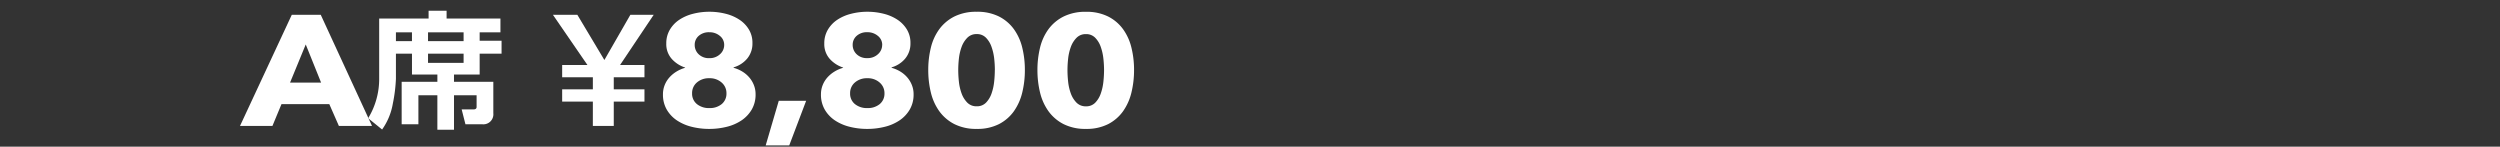
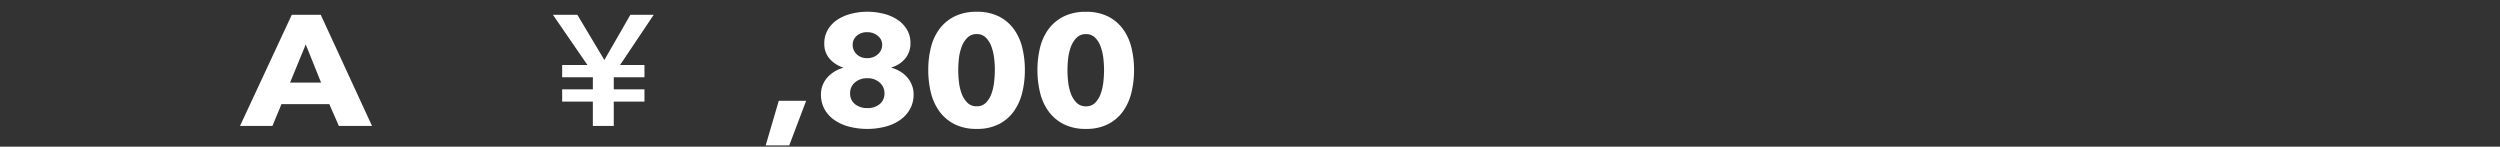
<svg xmlns="http://www.w3.org/2000/svg" width="375" height="22" viewBox="0 0 375 22">
  <rect x="0" y="0" width="375" height="22" fill="#333333" stroke="none" />
  <defs>
    <clipPath id="clip-path">
-       <path id="パス_46739" data-name="パス 46739" d="M0,0H375V22H0Z" transform="translate(1481 2569)" fill="none" stroke="#580505" stroke-width="1" />
+       <path id="パス_46739" data-name="パス 46739" d="M0,0H375V22H0" transform="translate(1481 2569)" fill="none" stroke="#580505" stroke-width="1" />
    </clipPath>
  </defs>
  <g id="ticket_TYO_price02" transform="translate(-1481 -2569)" clip-path="url(#clip-path)">
    <g id="グループ_8016" data-name="グループ 8016" transform="translate(9 14)">
      <path id="パス_46722" data-name="パス 46722" d="M94.731,16.962l-1.438-3.271H86.123l-1.359,3.271H79.9L87.668.291h4.343L99.7,16.962Zm-4.97-12.22-2.354,5.721h4.655Z" transform="translate(1428.101 2556.927)" fill="#fff" />
-       <path id="パス_46723" data-name="パス 46723" d="M99.516,17.851V12.674H96.671v4.349H94.16V10.657h5.357V9.567H95.708V6.441H93.3v3.765a23,23,0,0,1-.462,3.708,9.464,9.464,0,0,1-1.611,3.9l-2.091-1.694a11.3,11.3,0,0,0,1.652-6.025V1.165H98.2V0h2.7V1.165h8.077V3.24h-3.117V4.5h3.286V6.441h-3.286V9.567h-3.85v1.09h5.9v4.726a1.5,1.5,0,0,1-1.694,1.64h-2.491l-.564-2.223h1.759c.356,0,.481-.15.481-.377v-1.75h-3.39v5.178ZM93.3,4.555h2.406V3.238H93.3Zm4.814,0h5.336V3.238H98.116Zm0,3.259h5.336V6.441H98.116Z" transform="translate(1438.089 2556.613)" fill="#fff" />
      <path id="パス_46724" data-name="パス 46724" d="M108.445,13.312h-4.605V11.477h4.605V9.664h-4.605V7.826h3.794L102.453.291h3.663l4.056,6.782,3.9-6.782h3.5l-5.049,7.536h3.663V9.664h-4.605v1.813h4.605v1.836h-4.605v3.65h-3.138Z" transform="translate(1452.484 2556.927)" fill="#fff" />
-       <path id="パス_46725" data-name="パス 46725" d="M124.278,12.44a4.436,4.436,0,0,1-.574,2.293,5.01,5.01,0,0,1-1.53,1.627,6.917,6.917,0,0,1-2.216.964,10.754,10.754,0,0,1-2.626.318,10.679,10.679,0,0,1-2.637-.318,7.046,7.046,0,0,1-2.206-.953,4.917,4.917,0,0,1-1.528-1.613,4.452,4.452,0,0,1-.576-2.3,3.692,3.692,0,0,1,.262-1.4,3.87,3.87,0,0,1,.72-1.155,4.673,4.673,0,0,1,1.059-.87,5.123,5.123,0,0,1,1.282-.556V8.436a4.59,4.59,0,0,1-2.014-1.307,3.319,3.319,0,0,1-.81-2.3,3.966,3.966,0,0,1,.522-2.048,4.593,4.593,0,0,1,1.413-1.5,6.62,6.62,0,0,1,2.066-.905,9.739,9.739,0,0,1,2.46-.308,9.975,9.975,0,0,1,2.445.3,6.654,6.654,0,0,1,2.054.884,4.644,4.644,0,0,1,1.426,1.471,3.835,3.835,0,0,1,.537,2.035,3.516,3.516,0,0,1-.785,2.331,4.144,4.144,0,0,1-2.042,1.319v.069a4.968,4.968,0,0,1,1.3.556,4.348,4.348,0,0,1,1.038.87,3.992,3.992,0,0,1,.7,1.155,3.67,3.67,0,0,1,.26,1.378M119.91,12.3a2.083,2.083,0,0,0-.72-1.611,2.65,2.65,0,0,0-1.844-.649,2.716,2.716,0,0,0-1.871.637,2.066,2.066,0,0,0-.72,1.623,1.994,1.994,0,0,0,.72,1.615,2.823,2.823,0,0,0,1.871.6,2.772,2.772,0,0,0,1.856-.6,2.015,2.015,0,0,0,.708-1.615m-.341-7.25a1.7,1.7,0,0,0-.653-1.365,2.379,2.379,0,0,0-1.569-.543,2.287,2.287,0,0,0-1.6.543,1.759,1.759,0,0,0-.6,1.365,1.9,1.9,0,0,0,.589,1.388,2.173,2.173,0,0,0,1.611.589,2.233,2.233,0,0,0,1.594-.589,1.84,1.84,0,0,0,.628-1.388" transform="translate(1461.059 2556.695)" fill="#fff" />
      <path id="パス_46726" data-name="パス 46726" d="M121.322,13.18H117.79l1.962-6.689h4.106Z" transform="translate(1469.064 2563.63)" fill="#fff" />
      <path id="パス_46727" data-name="パス 46727" d="M135.667,12.44a4.436,4.436,0,0,1-.574,2.293,5.01,5.01,0,0,1-1.53,1.627,6.917,6.917,0,0,1-2.216.964,10.755,10.755,0,0,1-2.626.318,10.679,10.679,0,0,1-2.637-.318,7.046,7.046,0,0,1-2.206-.953,4.917,4.917,0,0,1-1.528-1.613,4.452,4.452,0,0,1-.576-2.3,3.691,3.691,0,0,1,.262-1.4,3.87,3.87,0,0,1,.72-1.155,4.719,4.719,0,0,1,1.059-.87,5.123,5.123,0,0,1,1.282-.556V8.436a4.59,4.59,0,0,1-2.014-1.307,3.319,3.319,0,0,1-.81-2.3,3.966,3.966,0,0,1,.522-2.048,4.593,4.593,0,0,1,1.413-1.5,6.611,6.611,0,0,1,2.069-.905,9.711,9.711,0,0,1,2.458-.308,9.975,9.975,0,0,1,2.445.3,6.654,6.654,0,0,1,2.054.884,4.645,4.645,0,0,1,1.426,1.471,3.835,3.835,0,0,1,.537,2.035,3.516,3.516,0,0,1-.785,2.331,4.144,4.144,0,0,1-2.042,1.319v.069a4.968,4.968,0,0,1,1.3.556,4.347,4.347,0,0,1,1.038.87,3.991,3.991,0,0,1,.7,1.155,3.67,3.67,0,0,1,.26,1.378M131.3,12.3a2.083,2.083,0,0,0-.72-1.611,2.65,2.65,0,0,0-1.844-.649,2.716,2.716,0,0,0-1.871.637,2.066,2.066,0,0,0-.72,1.623,1.994,1.994,0,0,0,.72,1.615,2.823,2.823,0,0,0,1.871.6,2.772,2.772,0,0,0,1.856-.6A2.015,2.015,0,0,0,131.3,12.3m-.339-7.25A1.7,1.7,0,0,0,130.3,3.68a2.379,2.379,0,0,0-1.569-.543,2.287,2.287,0,0,0-1.6.543,1.757,1.757,0,0,0-.6,1.365,1.9,1.9,0,0,0,.587,1.388,2.173,2.173,0,0,0,1.611.589,2.233,2.233,0,0,0,1.594-.589,1.842,1.842,0,0,0,.631-1.388" transform="translate(1473.371 2556.695)" fill="#fff" />
      <path id="パス_46728" data-name="パス 46728" d="M144,8.812a14.061,14.061,0,0,1-.391,3.365,8.132,8.132,0,0,1-1.257,2.816,6.252,6.252,0,0,1-2.237,1.929,7.122,7.122,0,0,1-3.334.718,7.216,7.216,0,0,1-3.351-.718,6.352,6.352,0,0,1-2.262-1.929,8,8,0,0,1-1.269-2.816,14.169,14.169,0,0,1-.391-3.365,14.006,14.006,0,0,1,.391-3.355,7.75,7.75,0,0,1,1.269-2.778,6.329,6.329,0,0,1,2.262-1.9,7.3,7.3,0,0,1,3.351-.708,7.2,7.2,0,0,1,3.334.708,6.228,6.228,0,0,1,2.237,1.9,7.875,7.875,0,0,1,1.257,2.778A13.9,13.9,0,0,1,144,8.812m-4.5,0a15.941,15.941,0,0,0-.1-1.719A7.776,7.776,0,0,0,139,5.339a3.68,3.68,0,0,0-.824-1.365,1.857,1.857,0,0,0-1.4-.556,1.9,1.9,0,0,0-1.413.556,3.759,3.759,0,0,0-.851,1.365,7.458,7.458,0,0,0-.406,1.754,15.949,15.949,0,0,0-.1,1.719,16.48,16.48,0,0,0,.1,1.754,7.5,7.5,0,0,0,.406,1.765,3.8,3.8,0,0,0,.851,1.367,1.913,1.913,0,0,0,1.413.551,1.87,1.87,0,0,0,1.4-.551A3.723,3.723,0,0,0,139,12.331a7.817,7.817,0,0,0,.393-1.765,16.472,16.472,0,0,0,.1-1.754" transform="translate(1481.73 2556.695)" fill="#fff" />
      <path id="パス_46729" data-name="パス 46729" d="M151.869,8.812a14.061,14.061,0,0,1-.391,3.365,8.132,8.132,0,0,1-1.257,2.816,6.252,6.252,0,0,1-2.237,1.929,7.122,7.122,0,0,1-3.334.718,7.216,7.216,0,0,1-3.351-.718,6.352,6.352,0,0,1-2.262-1.929,8,8,0,0,1-1.269-2.816,14.169,14.169,0,0,1-.391-3.365,14.006,14.006,0,0,1,.391-3.355,7.751,7.751,0,0,1,1.269-2.778A6.329,6.329,0,0,1,141.3.784a7.3,7.3,0,0,1,3.351-.708,7.2,7.2,0,0,1,3.334.708,6.228,6.228,0,0,1,2.237,1.9,7.876,7.876,0,0,1,1.257,2.778,13.9,13.9,0,0,1,.391,3.355m-4.5,0a15.949,15.949,0,0,0-.1-1.719,7.778,7.778,0,0,0-.393-1.754,3.68,3.68,0,0,0-.824-1.365,1.857,1.857,0,0,0-1.4-.556,1.9,1.9,0,0,0-1.413.556,3.759,3.759,0,0,0-.851,1.365,7.456,7.456,0,0,0-.406,1.754,15.949,15.949,0,0,0-.1,1.719,16.48,16.48,0,0,0,.1,1.754,7.5,7.5,0,0,0,.406,1.765,3.8,3.8,0,0,0,.851,1.367,1.913,1.913,0,0,0,1.413.551,1.87,1.87,0,0,0,1.4-.551,3.723,3.723,0,0,0,.824-1.367,7.818,7.818,0,0,0,.393-1.765,16.48,16.48,0,0,0,.1-1.754" transform="translate(1490.238 2556.695)" fill="#fff" />
    </g>
  </g>
</svg>